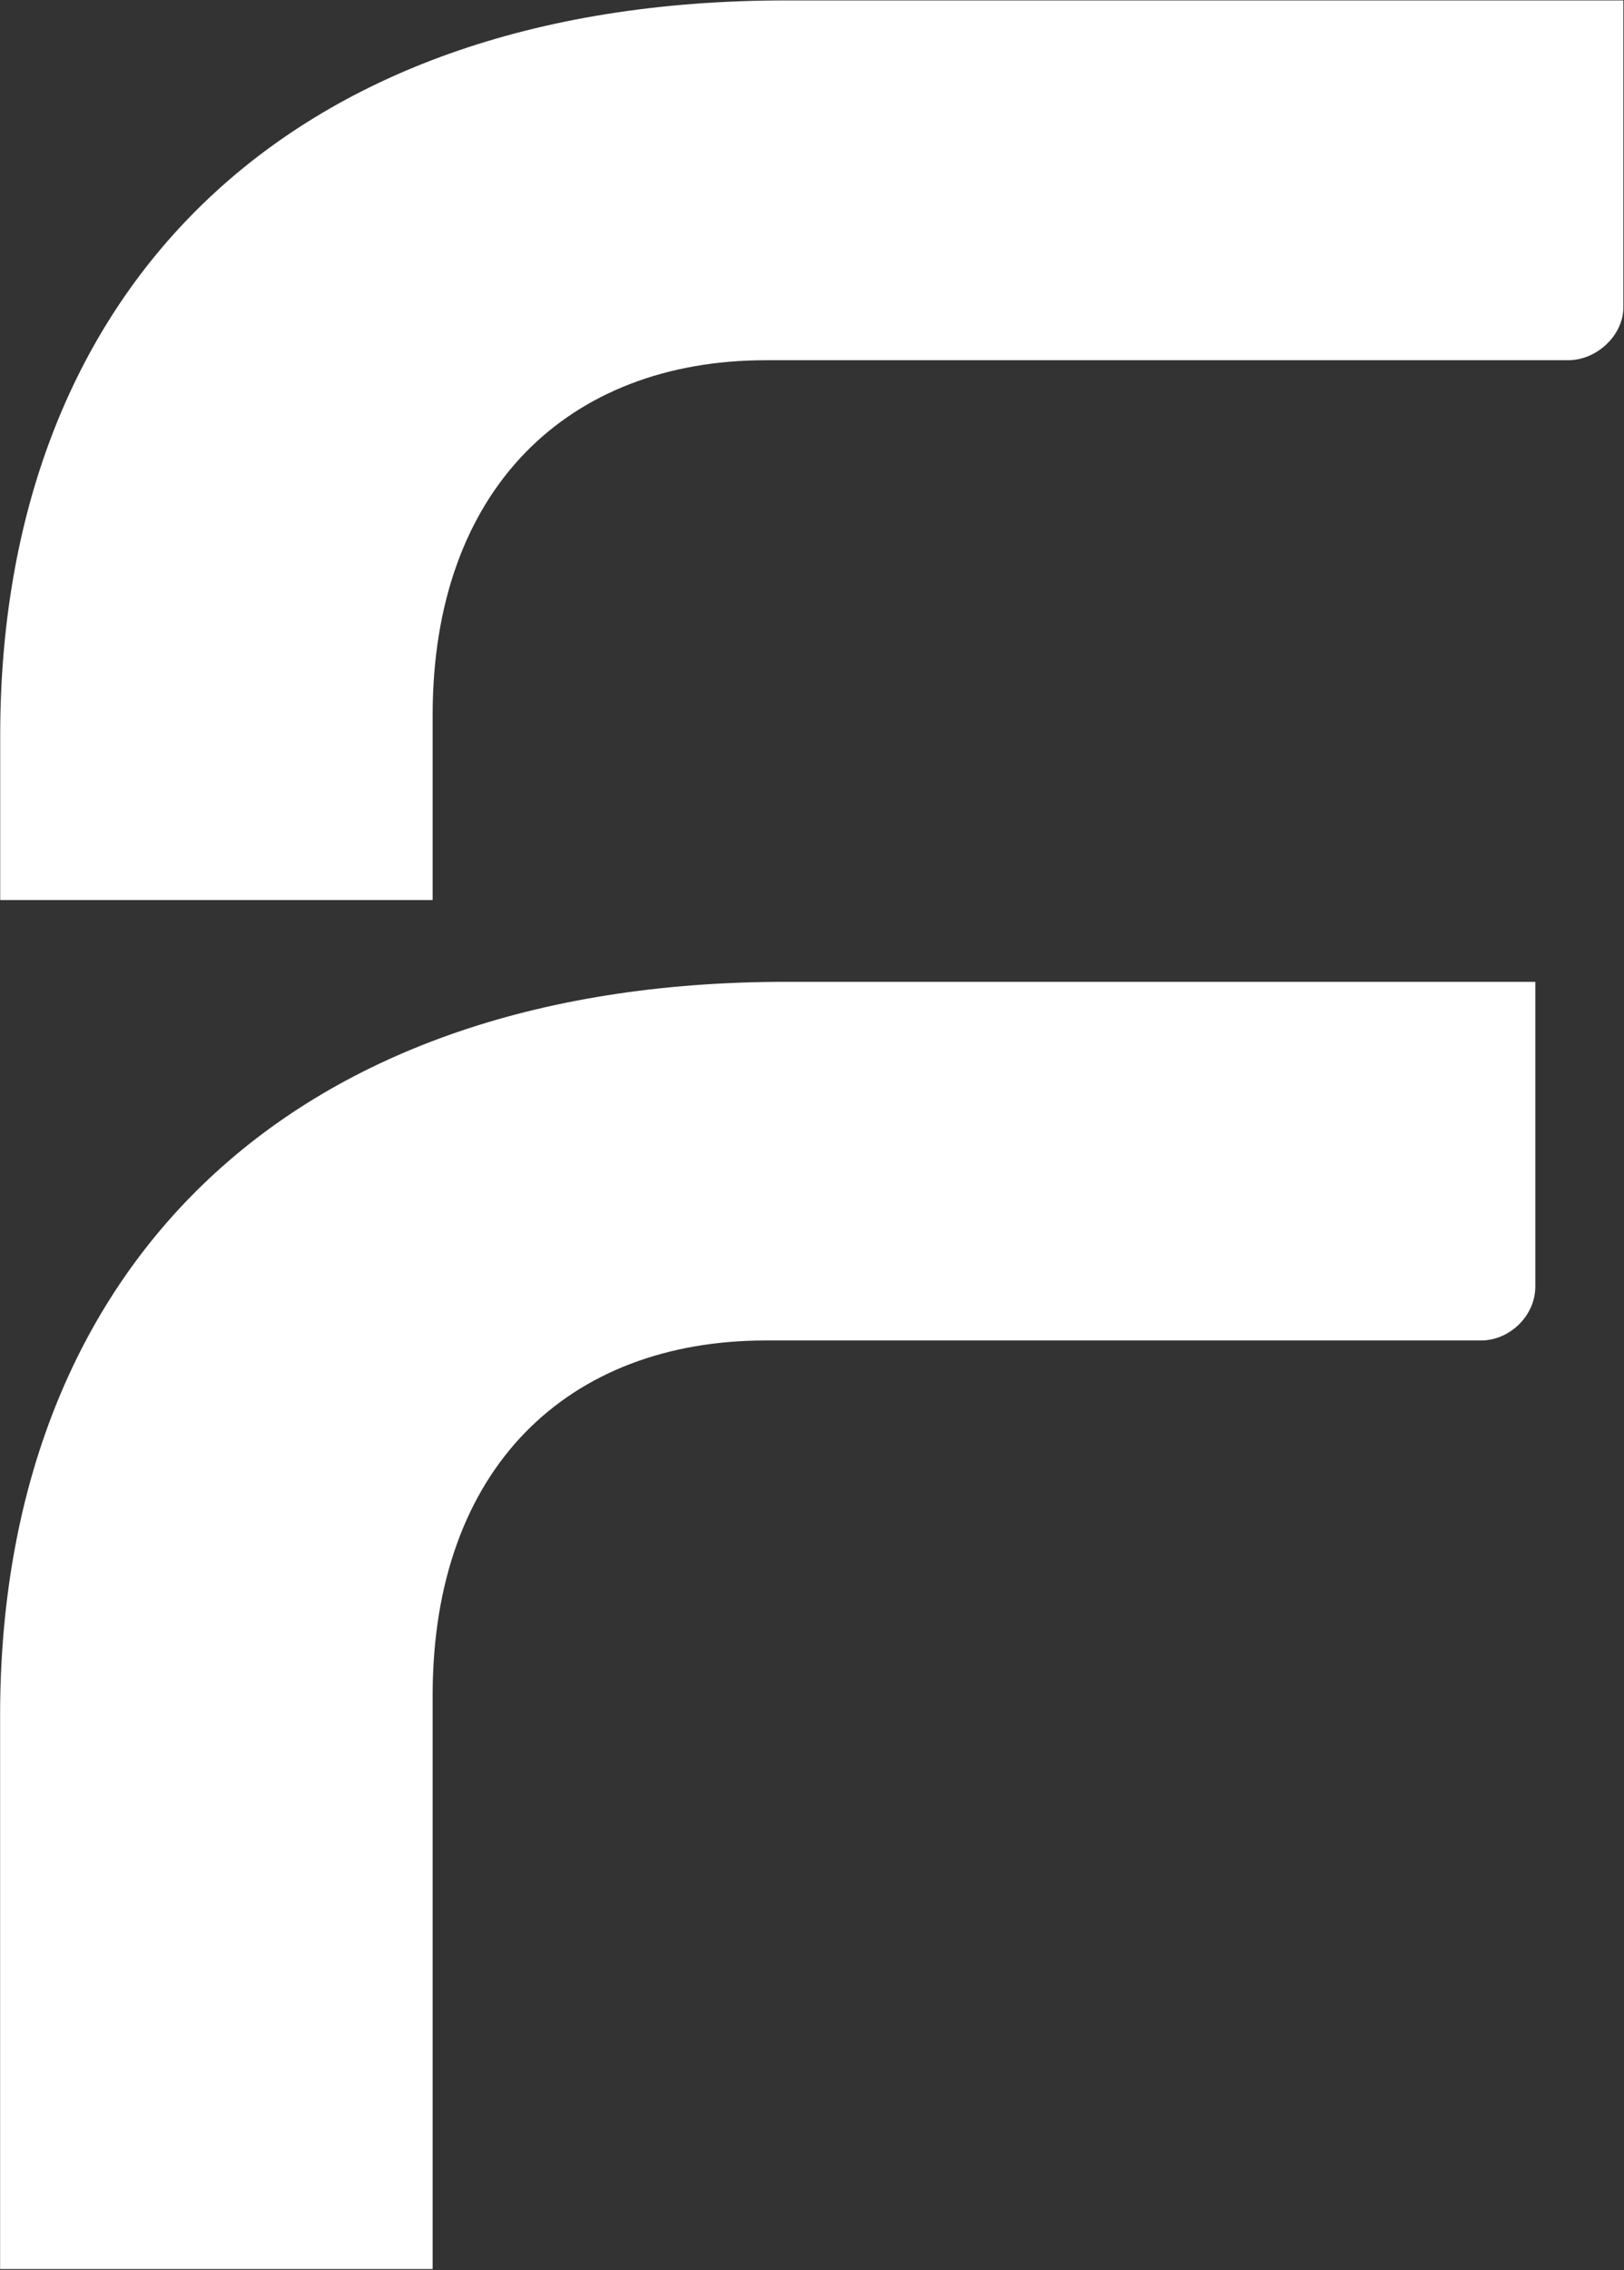
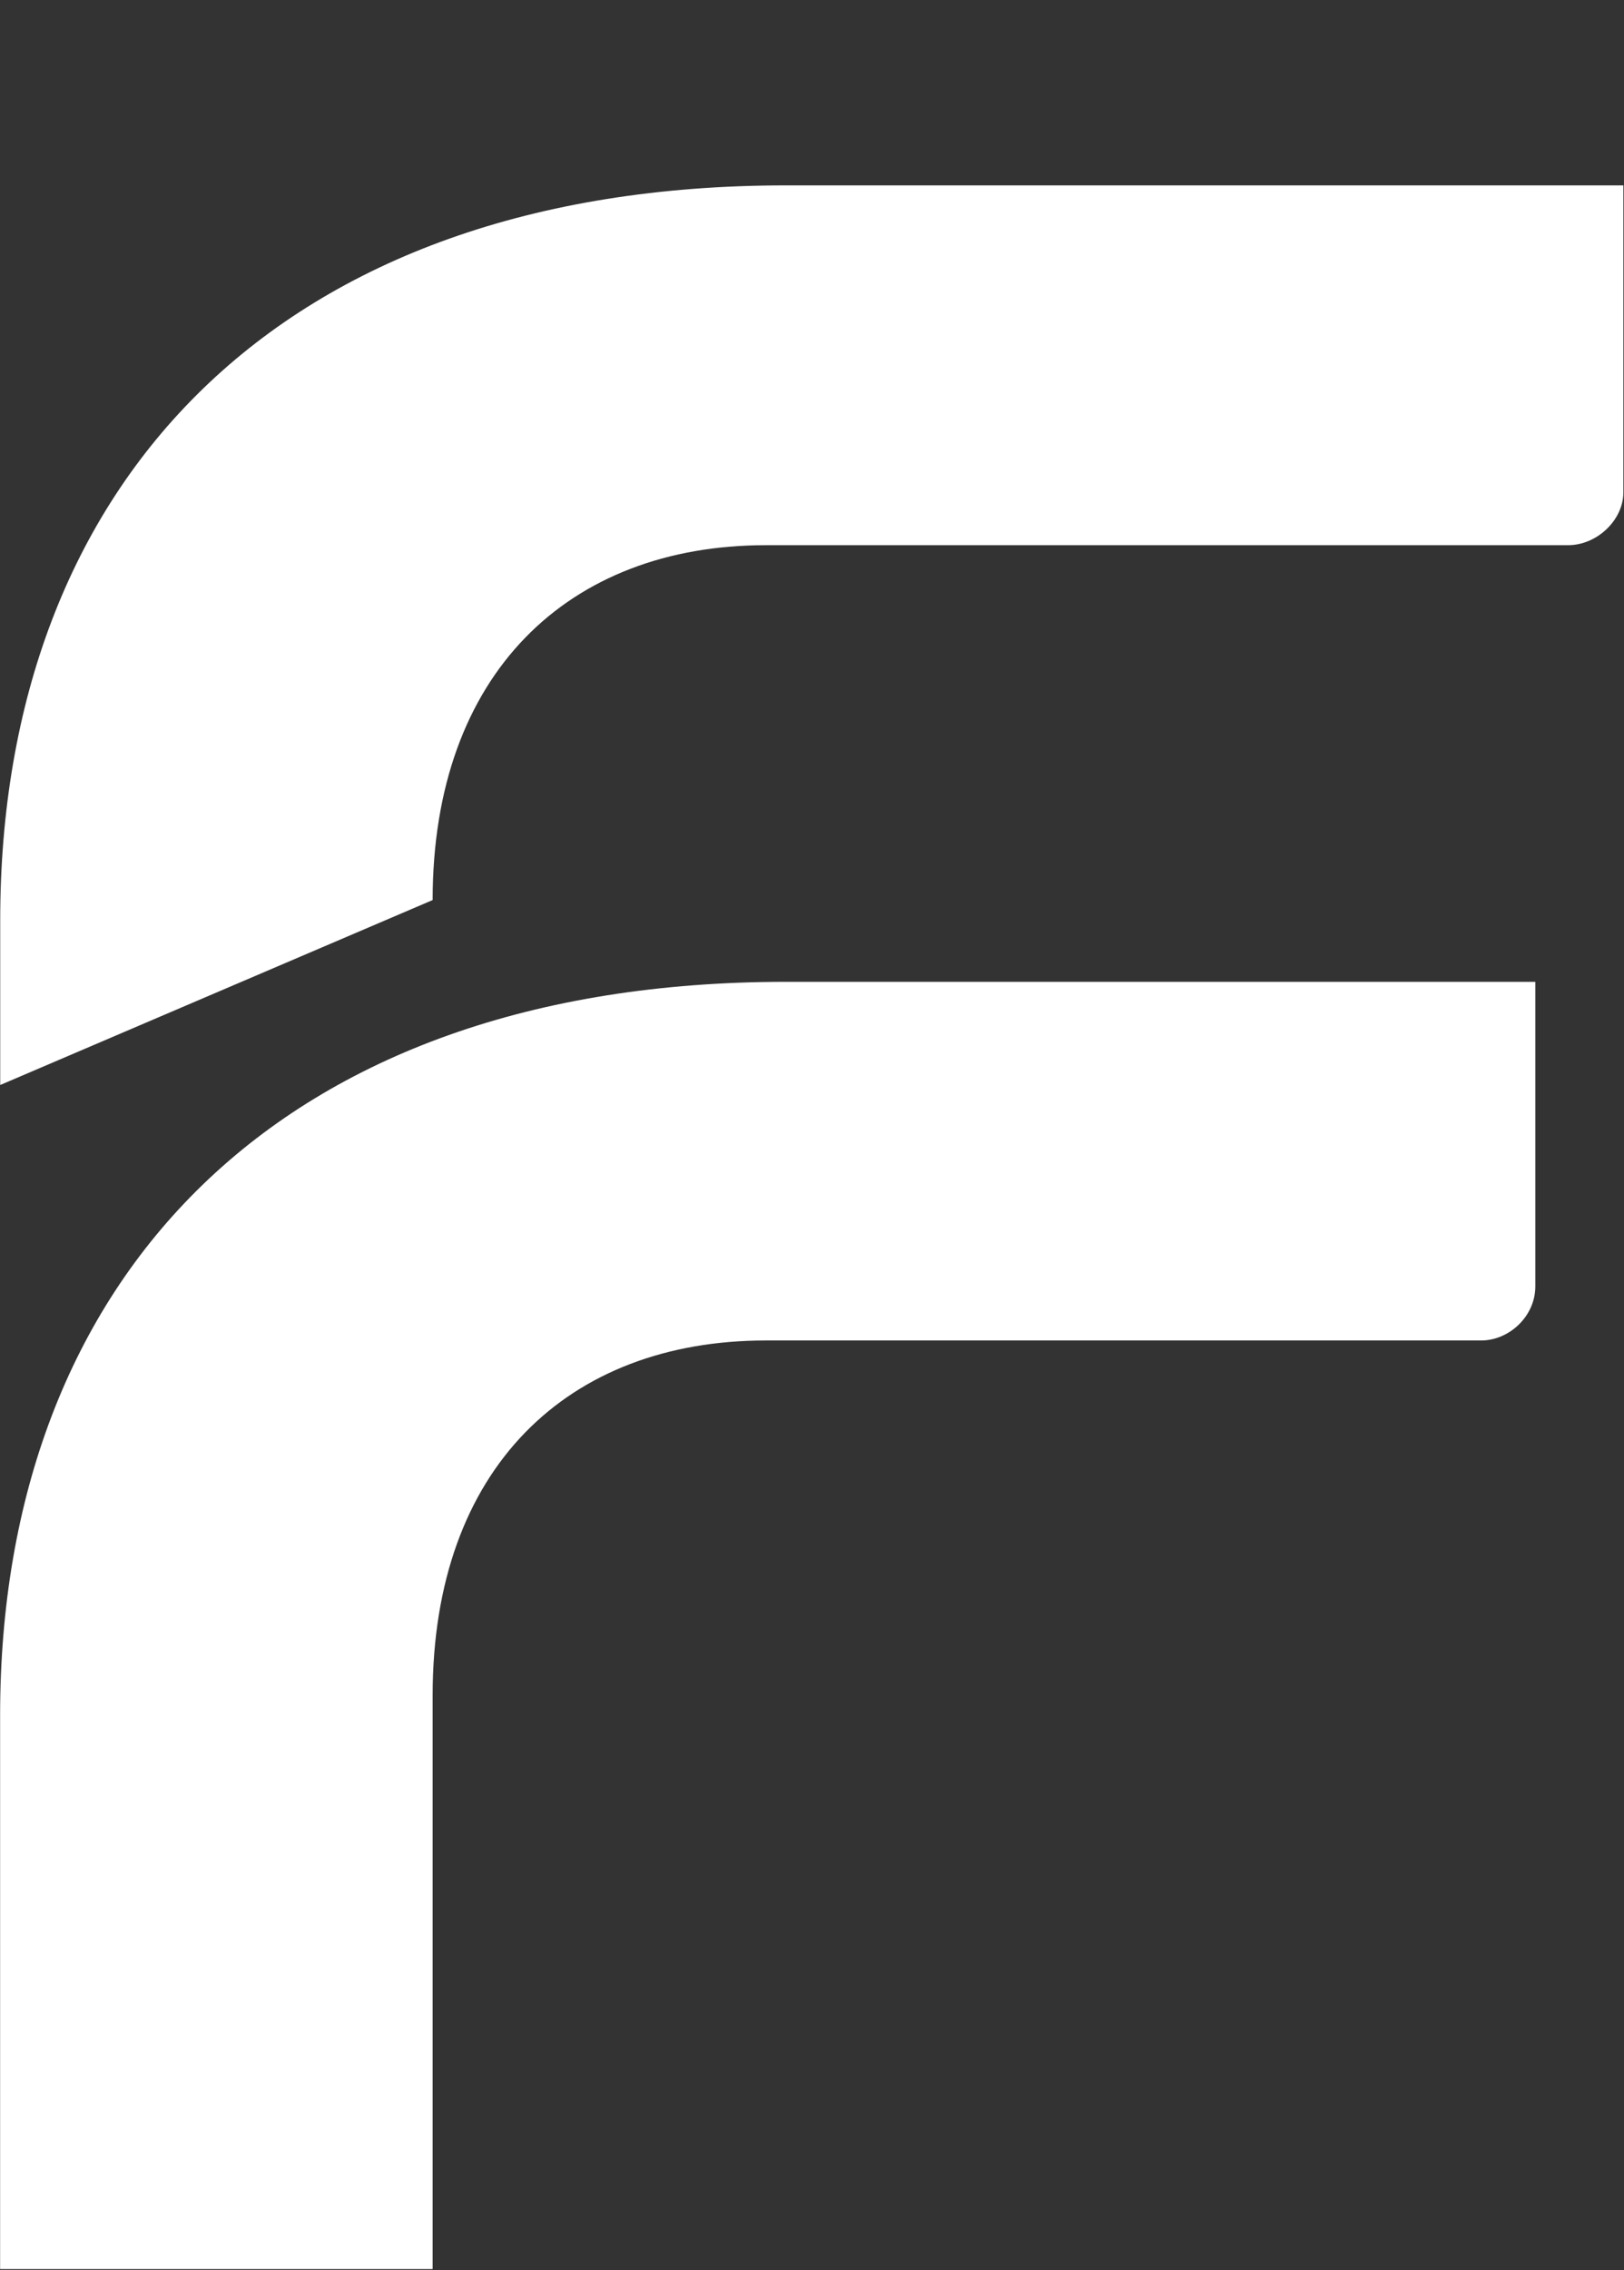
<svg xmlns="http://www.w3.org/2000/svg" version="1.2" viewBox="0 0 1542 2154" width="1542" height="2154">
  <rect x="0" y="0" width="1542" height="2154" fill="#333333" stroke="none" />
  <style>.a{fill:#fff}</style>
-   <path fill-rule="evenodd" class="a" d="m410.8 854v-175.5c0-214.9 129-336.7 316.4-336.7h761.7c27.4 0 52.5-23.8 52.5-50.1v-291.3h-795.1c-481.1 0-746.1 281.8-746.1 697.2v156.4zm0 1299v-544.4c0-216.1 128.9-336.7 316.3-336.7h679.3c26.3 0 51.4-22.7 51.4-51.3v-289h-711.6c-481.1 0-746.1 280.6-746.1 696.1v525.3z" />
+   <path fill-rule="evenodd" class="a" d="m410.8 854c0-214.9 129-336.7 316.4-336.7h761.7c27.4 0 52.5-23.8 52.5-50.1v-291.3h-795.1c-481.1 0-746.1 281.8-746.1 697.2v156.4zm0 1299v-544.4c0-216.1 128.9-336.7 316.3-336.7h679.3c26.3 0 51.4-22.7 51.4-51.3v-289h-711.6c-481.1 0-746.1 280.6-746.1 696.1v525.3z" />
</svg>